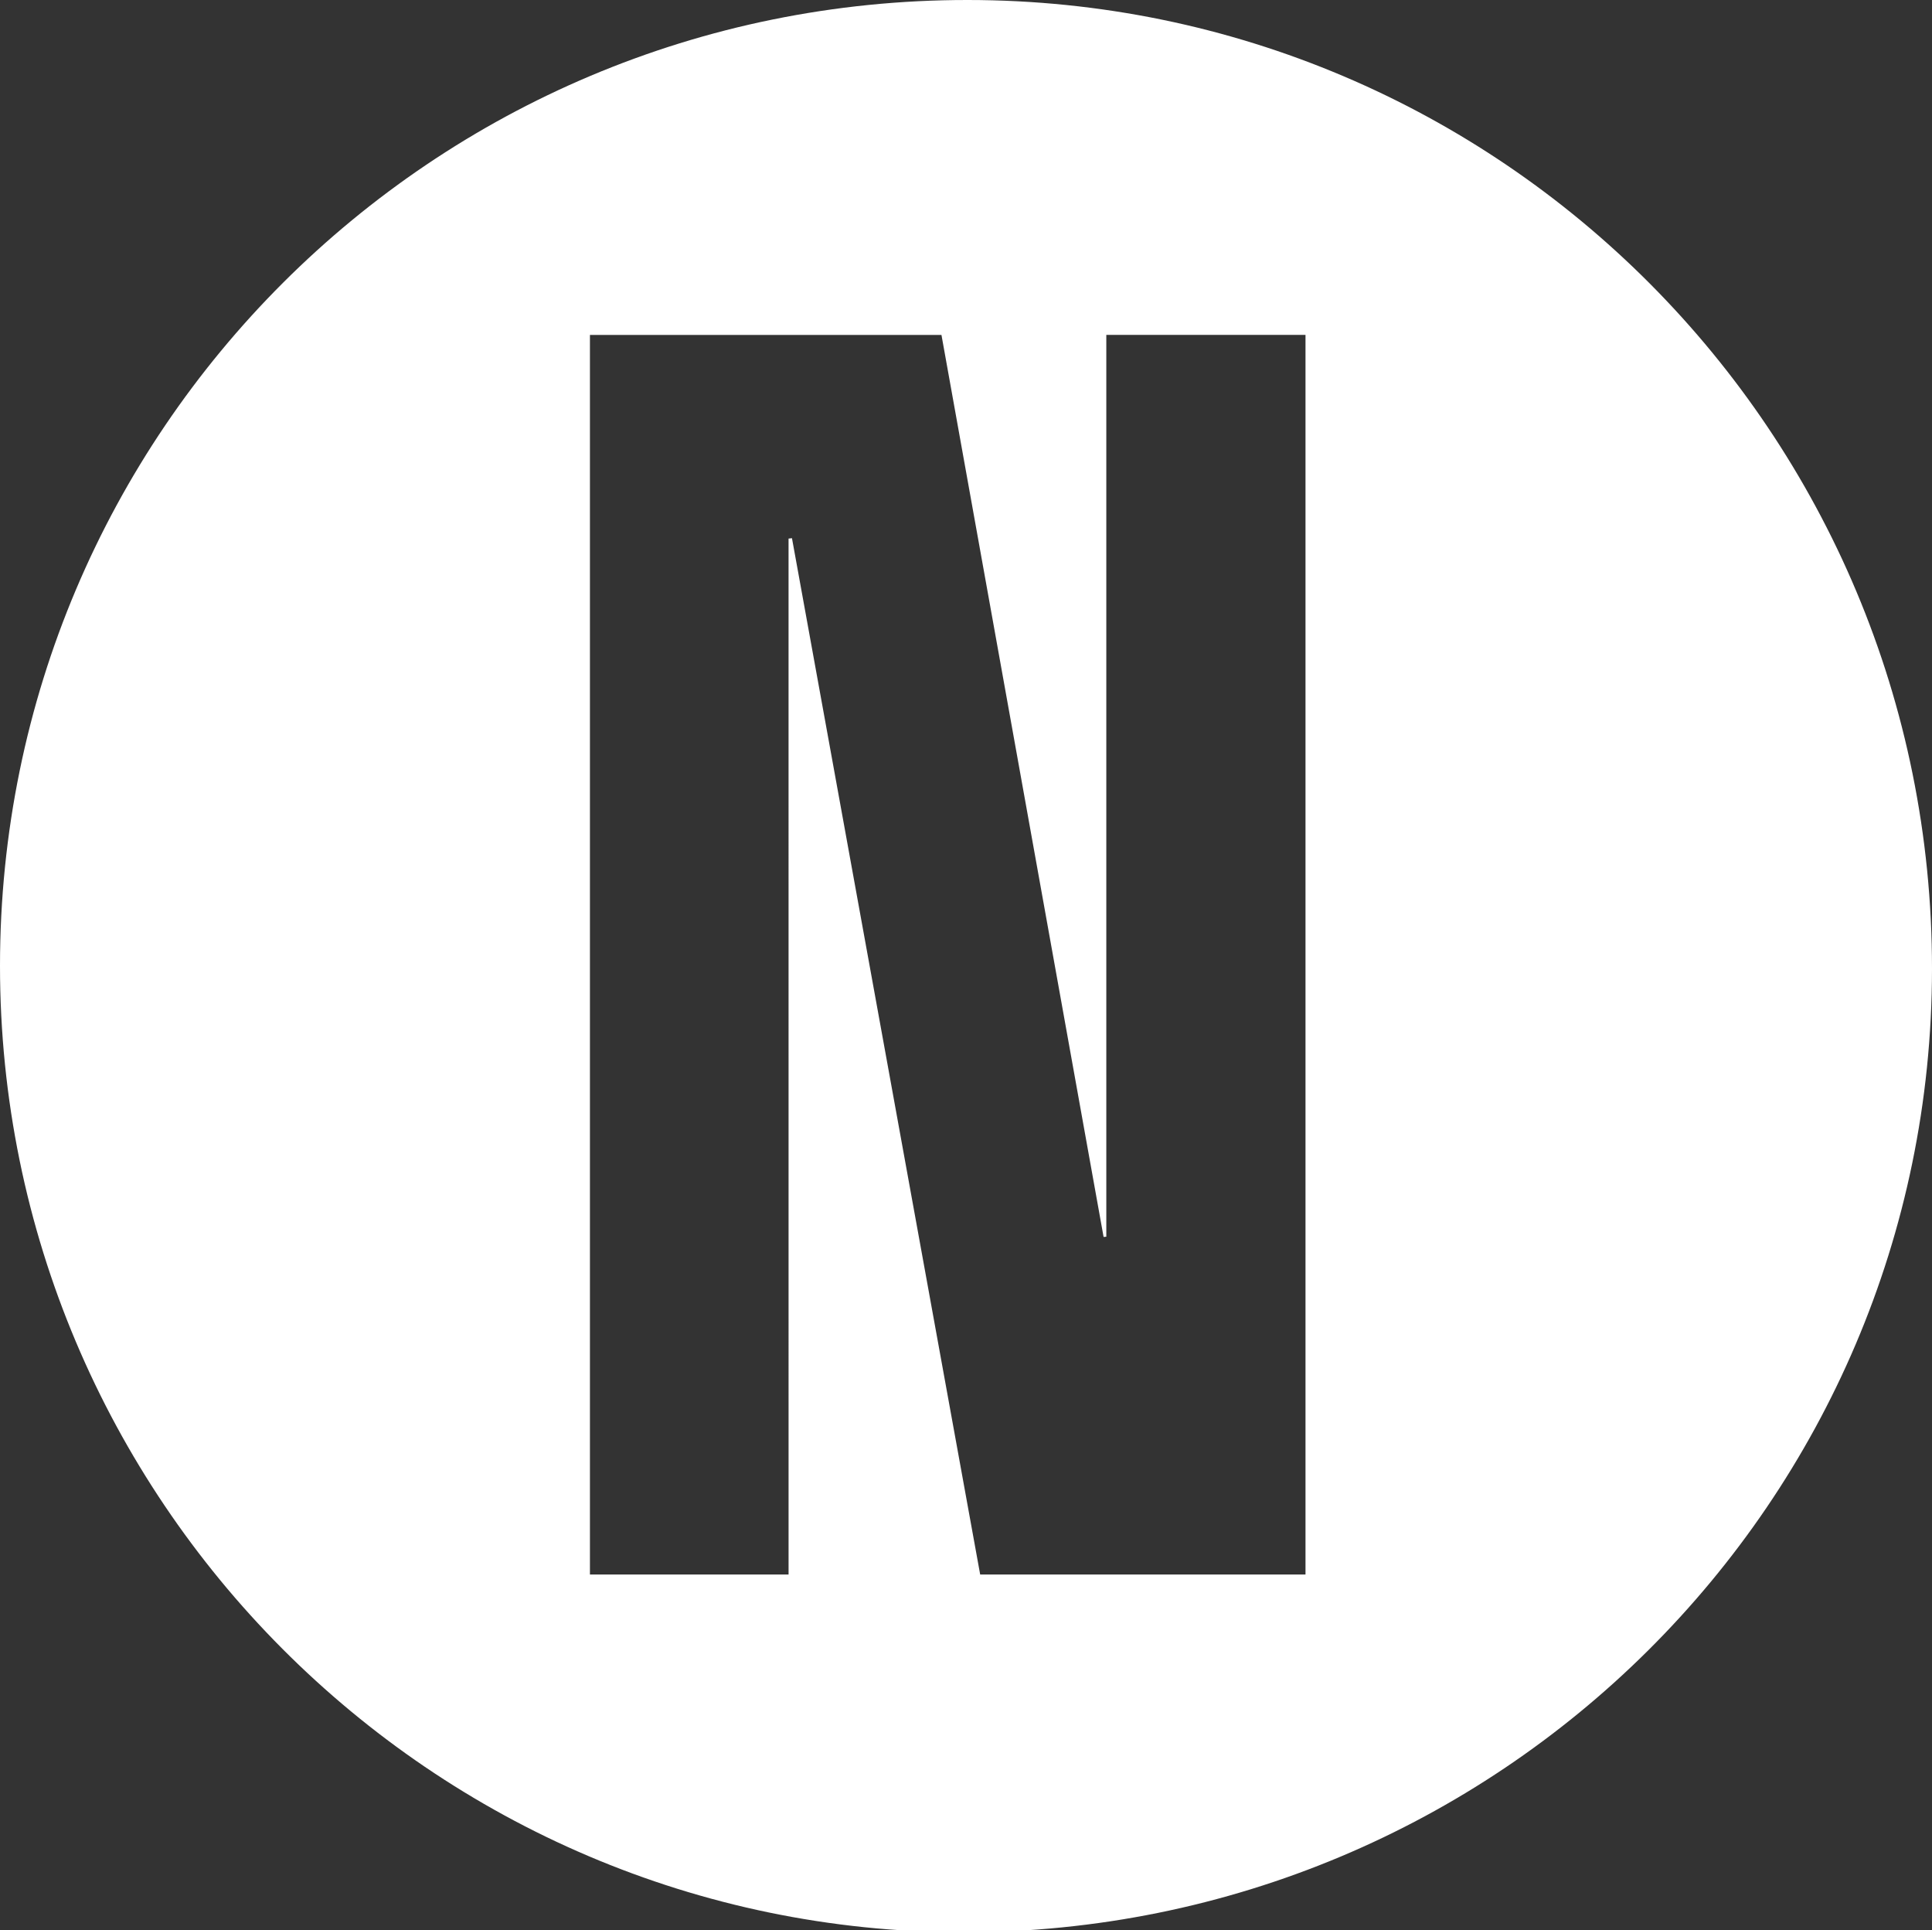
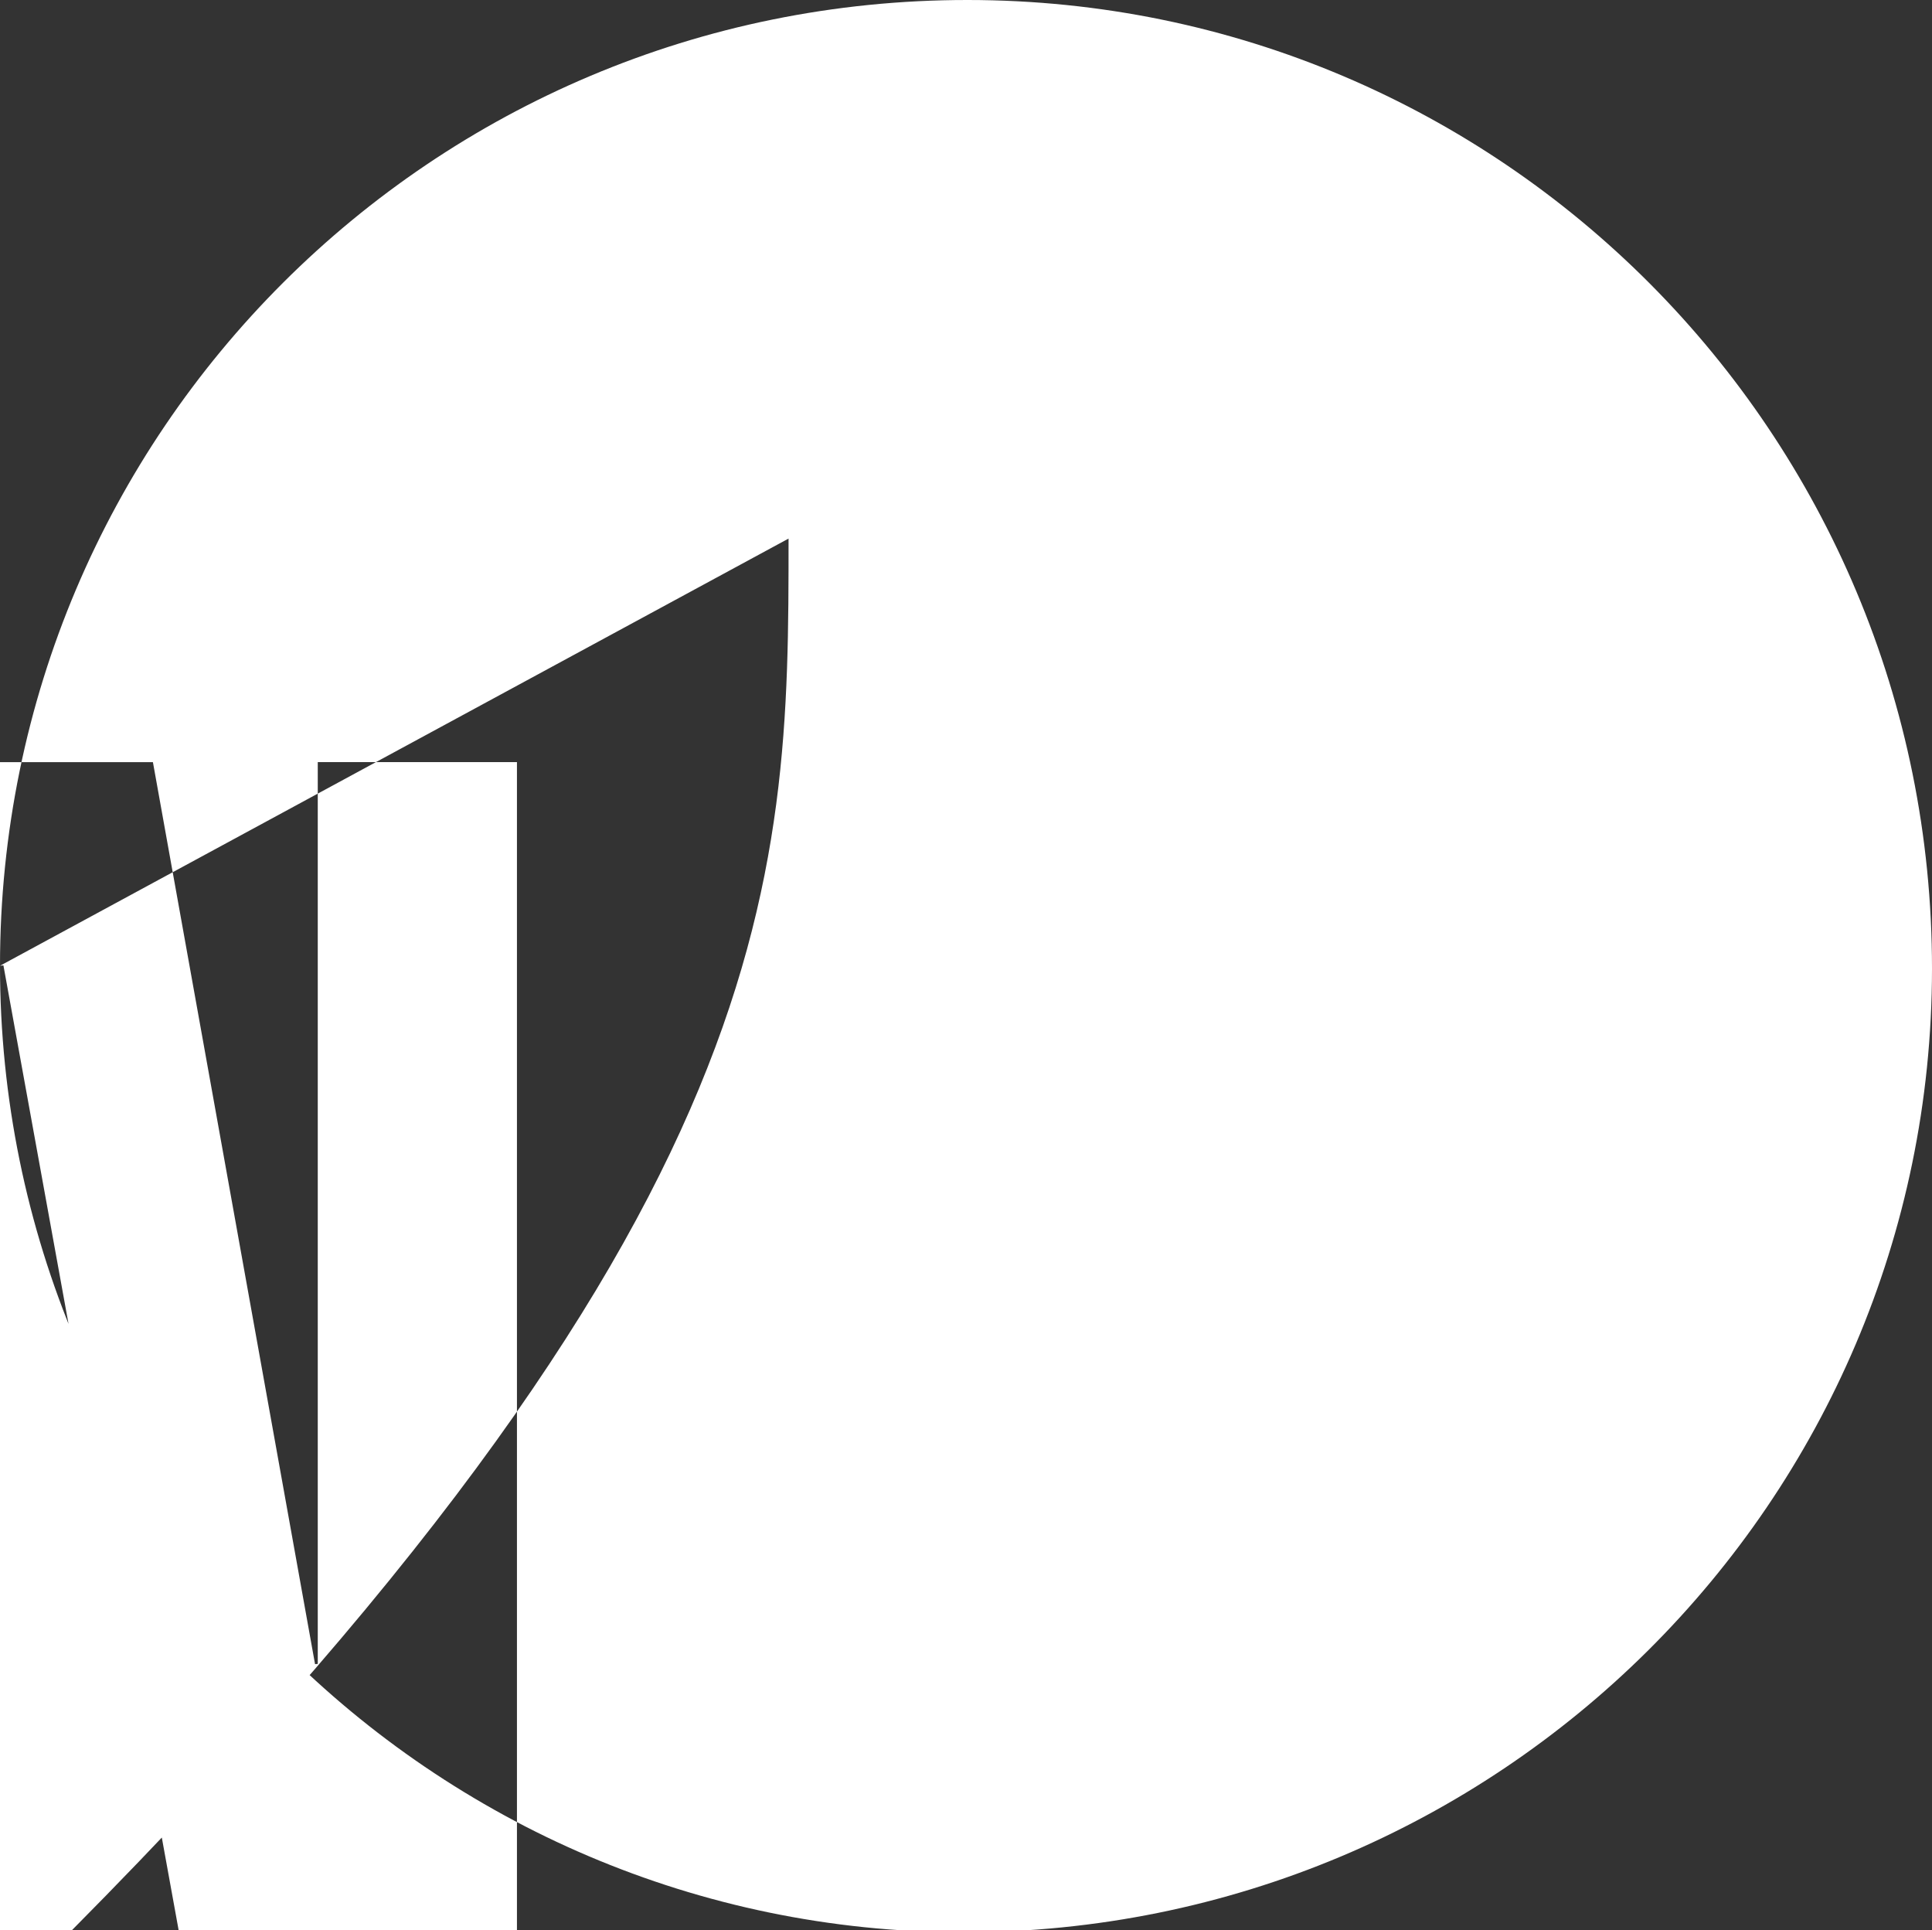
<svg xmlns="http://www.w3.org/2000/svg" version="1.1" id="Calque_1" x="0px" y="0px" viewBox="0 0 1007.2 1006.09" style="enable-background:new 0 0 1007.2 1006.09;" xml:space="preserve">
  <rect x="0" y="0" width="1007.2" height="1006.09" fill="#333333" stroke="none" />
  <style type="text/css">
	.st0{fill:#FFFFFF;}
</style>
  <g>
-     <path class="st0" d="M0,503.4C0.01,225.05,225.59-0.08,504.42,0c278.12,0.08,502.93,225.9,502.78,505.04   c-0.15,277.64-226.18,502.33-505.17,502.15C225.11,1007.02-0.01,781.11,0,503.4z M411.09,280.73c0.59-0.07,1.18-0.14,1.78-0.21   c32.72,180.14,65.44,360.28,98.12,540.18c57.09,0,113.35,0,169.6,0c0-215.65,0-430.99,0-646.14c-34.66,0-68.9,0-103.84,0   c0,156.94,0,313.5,0,470.06c-0.47,0.04-0.95,0.08-1.42,0.13c-28.17-156.72-56.34-313.44-84.52-470.16c-61.35,0-122.38,0-183.26,0   c0,215.64,0,430.87,0,646.1c34.59,0,68.83,0,103.55,0C411.09,640.49,411.09,460.61,411.09,280.73z" />
+     <path class="st0" d="M0,503.4C0.01,225.05,225.59-0.08,504.42,0c278.12,0.08,502.93,225.9,502.78,505.04   c-0.15,277.64-226.18,502.33-505.17,502.15C225.11,1007.02-0.01,781.11,0,503.4z c0.59-0.07,1.18-0.14,1.78-0.21   c32.72,180.14,65.44,360.28,98.12,540.18c57.09,0,113.35,0,169.6,0c0-215.65,0-430.99,0-646.14c-34.66,0-68.9,0-103.84,0   c0,156.94,0,313.5,0,470.06c-0.47,0.04-0.95,0.08-1.42,0.13c-28.17-156.72-56.34-313.44-84.52-470.16c-61.35,0-122.38,0-183.26,0   c0,215.64,0,430.87,0,646.1c34.59,0,68.83,0,103.55,0C411.09,640.49,411.09,460.61,411.09,280.73z" />
  </g>
</svg>